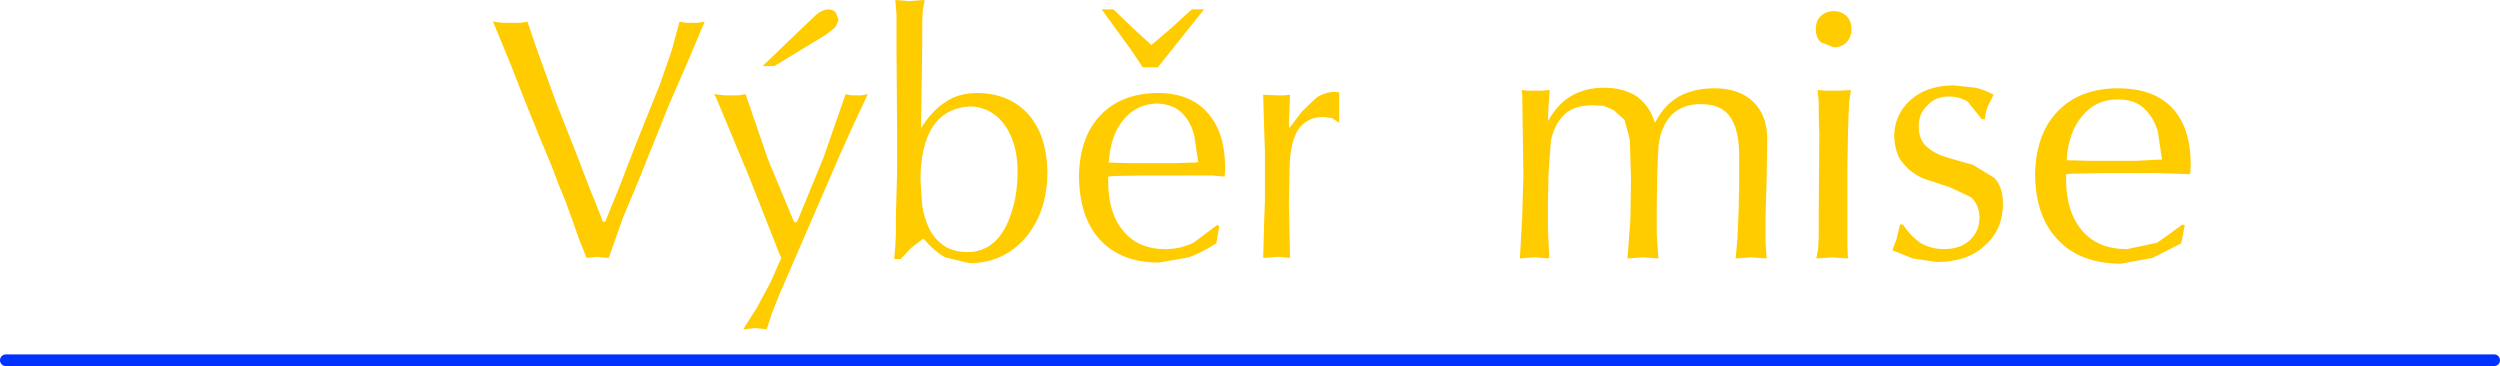
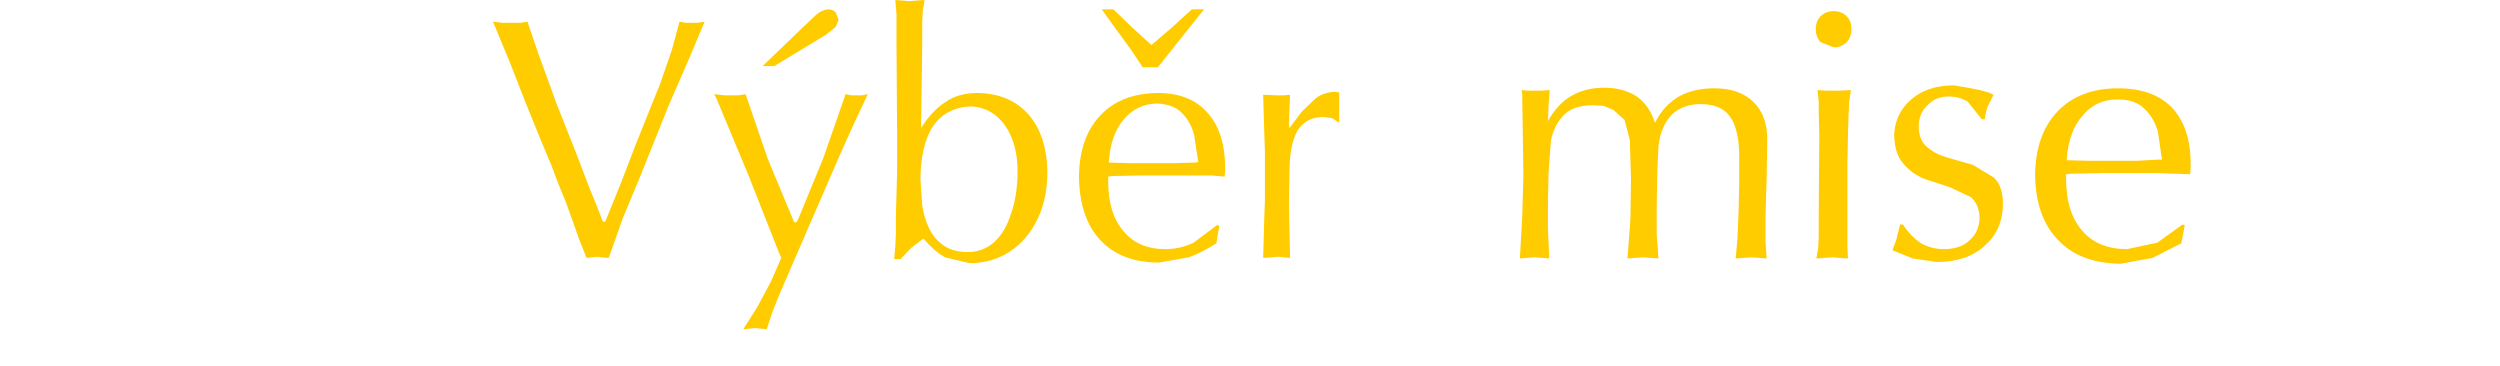
<svg xmlns="http://www.w3.org/2000/svg" height="31.3px" width="213.75px">
  <g transform="matrix(1.0, 0.0, 0.0, 1.0, -62.5, -29.7)">
-     <path d="M141.2 45.1 L141.35 47.25 Q141.5 48.3 141.95 49.25 142.4 50.15 143.2 50.7 144.0 51.25 145.25 51.25 146.55 51.25 147.5 50.4 148.45 49.55 148.95 47.95 149.5 46.4 149.5 44.35 149.5 42.7 149.0 41.5 148.5 40.25 147.6 39.55 146.7 38.85 145.55 38.8 143.45 38.85 142.3 40.45 141.2 42.1 141.2 45.1 M125.65 37.85 L126.25 37.75 128.15 43.3 130.4 48.7 130.6 48.7 130.7 48.55 132.9 43.2 134.8 37.75 135.3 37.85 135.75 37.85 136.2 37.85 136.7 37.75 135.5 40.3 134.35 42.85 129.15 54.85 128.55 56.35 128.05 57.85 127.55 57.8 127.1 57.75 126.6 57.8 126.05 57.85 127.25 55.95 128.4 53.8 129.3 51.75 129.1 51.3 126.5 44.7 123.75 38.1 123.55 37.75 124.45 37.85 125.05 37.85 125.65 37.85 M121.7 31.65 L122.15 31.65 122.75 31.55 121.25 35.1 119.7 38.65 117.15 45.0 115.75 48.35 114.55 51.75 113.9 51.7 113.6 51.65 113.15 51.7 112.65 51.75 112.05 50.25 111.5 48.7 110.85 46.9 110.25 45.45 109.65 43.85 108.75 41.7 107.45 38.5 106.1 35.05 104.65 31.55 105.45 31.65 106.4 31.65 107.05 31.65 107.6 31.55 107.65 31.75 107.7 31.85 107.95 32.6 108.5 34.2 110.1 38.6 111.8 42.9 112.95 45.9 113.5 47.25 114.05 48.65 114.25 48.65 115.55 45.45 116.8 42.2 117.8 39.7 118.95 36.85 119.95 33.95 120.6 31.55 121.15 31.65 121.7 31.65 M133.3 30.5 Q133.7 30.5 133.95 30.75 L134.2 31.4 133.95 32.0 133.15 32.65 128.7 35.35 127.7 35.35 131.45 31.75 132.3 30.95 Q132.75 30.55 133.3 30.5 M139.15 30.9 L139.05 29.7 139.7 29.75 140.25 29.8 140.8 29.75 141.55 29.7 141.4 30.6 141.35 31.6 141.35 33.5 141.25 40.65 Q142.15 39.2 143.3 38.45 144.4 37.65 146.1 37.65 148.85 37.7 150.45 39.5 152.0 41.3 152.05 44.4 152.05 46.7 151.2 48.45 150.35 50.2 148.85 51.2 147.35 52.2 145.4 52.2 L143.3 51.7 Q142.4 51.2 141.45 50.1 L140.4 50.9 139.5 51.85 138.95 51.85 139.05 50.75 139.1 49.65 139.1 48.15 139.2 44.5 139.2 40.85 139.15 33.45 139.15 32.0 139.15 30.9 M166.1 44.7 L164.6 44.7 162.45 44.7 160.15 44.7 157.65 44.75 157.25 44.8 157.25 45.05 157.25 45.2 Q157.25 47.95 158.55 49.45 159.8 51.0 162.15 51.0 163.4 51.0 164.55 50.45 L166.55 48.95 166.75 49.0 166.5 50.5 Q165.35 51.25 164.15 51.7 L161.6 52.15 Q158.35 52.15 156.55 50.2 154.8 48.3 154.75 44.8 154.8 41.45 156.55 39.6 158.3 37.7 161.45 37.65 164.25 37.65 165.7 39.3 167.2 40.9 167.25 43.9 L167.25 44.3 167.2 44.8 166.1 44.7 M164.6 41.25 Q164.3 40.1 163.55 39.35 162.8 38.6 161.4 38.55 159.65 38.6 158.55 39.95 157.45 41.25 157.3 43.6 L159.2 43.65 161.15 43.65 162.9 43.65 164.6 43.6 164.7 43.6 164.95 43.55 164.6 41.25 M170.5 37.8 L171.65 37.85 172.3 37.85 172.8 37.8 172.75 39.0 172.7 40.2 172.7 40.4 172.75 40.65 173.8 39.25 175.0 38.1 Q175.65 37.6 176.6 37.55 L177.0 37.6 177.0 40.2 176.4 39.8 175.65 39.7 Q174.2 39.7 173.45 40.85 172.75 42.05 172.75 44.45 L172.7 47.1 172.75 49.4 172.8 51.75 172.3 51.7 171.8 51.65 171.3 51.7 170.5 51.75 170.6 48.2 170.65 46.85 170.65 44.75 170.65 42.65 170.6 41.2 170.5 37.8 M164.4 30.5 L165.45 30.5 163.45 33.0 161.5 35.45 160.2 35.45 159.2 33.95 157.85 32.1 156.7 30.5 157.7 30.5 159.3 32.05 160.95 33.55 162.7 32.05 164.4 30.5 M232.2 39.9 L231.95 39.9 230.75 38.4 Q230.05 37.95 229.1 37.95 228.0 37.95 227.3 38.7 226.55 39.4 226.55 40.5 226.55 41.7 227.3 42.3 228.0 42.9 229.1 43.2 L231.2 43.8 233.0 44.9 Q233.75 45.65 233.75 47.1 233.75 49.35 232.2 50.7 230.7 52.1 228.1 52.1 L226.05 51.8 224.3 51.1 224.65 50.15 224.95 48.9 225.2 48.9 Q225.9 49.95 226.75 50.5 227.65 51.0 228.7 51.0 230.1 51.0 230.9 50.25 231.75 49.5 231.75 48.25 231.7 47.15 231.0 46.55 L229.2 45.7 227.05 45.0 Q225.95 44.55 225.25 43.7 224.5 42.9 224.45 41.25 224.5 40.0 225.15 39.05 225.8 38.1 226.9 37.55 228.05 37.0 229.55 37.0 L231.4 37.2 Q232.25 37.4 232.95 37.8 L232.45 38.8 Q232.25 39.35 232.2 39.9 M220.75 37.4 L220.6 38.45 220.55 39.6 220.5 41.25 220.45 43.8 220.45 45.8 220.45 48.05 220.45 49.65 220.45 50.75 220.5 51.8 219.75 51.75 219.2 51.7 218.5 51.75 217.8 51.8 217.95 50.95 218.0 49.95 218.0 48.05 218.05 41.15 218.0 39.4 218.0 38.35 217.9 37.4 218.6 37.45 219.2 37.45 219.8 37.45 220.75 37.4 M210.4 39.65 Q209.65 38.6 207.9 38.6 206.35 38.6 205.4 39.55 204.5 40.5 204.3 42.2 L204.2 44.35 204.15 47.35 204.15 49.75 204.3 51.8 203.65 51.75 202.95 51.7 202.3 51.75 201.65 51.8 201.9 48.45 201.95 45.05 201.85 41.65 201.4 39.95 200.45 39.1 199.6 38.75 198.7 38.7 Q196.95 38.7 196.15 39.6 195.35 40.45 195.1 41.75 L194.9 44.5 194.85 46.95 194.85 49.25 194.95 51.55 194.95 51.65 194.95 51.8 194.35 51.75 193.7 51.7 193.0 51.75 192.45 51.8 192.65 48.25 192.75 44.7 192.7 41.25 192.65 37.75 192.6 37.4 193.1 37.45 193.6 37.45 194.35 37.45 195.0 37.4 194.9 38.7 194.85 40.05 Q195.7 38.55 196.85 37.9 198.05 37.2 199.65 37.2 201.3 37.2 202.45 37.95 203.55 38.75 204.0 40.2 204.75 38.7 206.05 37.95 207.3 37.25 209.1 37.25 211.2 37.25 212.4 38.4 213.6 39.55 213.6 41.6 L213.55 44.9 213.45 48.2 213.45 50.3 213.55 51.8 212.9 51.75 212.25 51.7 211.55 51.75 210.9 51.8 211.05 50.1 211.15 47.8 211.2 45.4 211.2 43.05 Q211.2 40.75 210.4 39.65 M219.3 30.65 Q219.95 30.65 220.4 31.1 220.8 31.5 220.8 32.2 220.8 32.85 220.4 33.3 219.95 33.75 219.3 33.75 L218.15 33.3 Q217.75 32.85 217.75 32.2 217.75 31.5 218.15 31.1 218.6 30.65 219.3 30.65 M247.0 44.5 L244.7 44.5 242.25 44.5 239.6 44.55 239.15 44.6 239.15 44.85 239.15 45.0 Q239.15 47.85 240.55 49.45 241.9 51.0 244.35 51.0 L246.95 50.45 249.1 48.9 249.3 48.95 249.0 50.5 246.55 51.75 243.8 52.25 Q240.3 52.2 238.45 50.2 236.55 48.25 236.5 44.65 236.55 41.2 238.4 39.25 240.3 37.25 243.6 37.25 246.6 37.25 248.2 38.9 249.8 40.6 249.8 43.7 L249.8 44.1 249.75 44.6 248.55 44.55 247.0 44.5 M245.85 39.0 Q245.05 38.2 243.55 38.2 241.7 38.2 240.55 39.6 239.35 40.95 239.2 43.4 L241.25 43.45 243.3 43.45 245.15 43.45 247.0 43.35 247.15 43.35 247.35 43.35 247.0 40.95 Q246.65 39.75 245.85 39.0" fill="#ffcc00" fill-rule="evenodd" stroke="none" />
-     <path d="M63.0 60.5 L275.75 60.5" fill="none" stroke="#0033ff" stroke-linecap="round" stroke-linejoin="round" stroke-width="1.0" />
+     <path d="M141.2 45.1 L141.35 47.25 Q141.5 48.3 141.95 49.25 142.4 50.15 143.2 50.7 144.0 51.25 145.25 51.25 146.55 51.25 147.5 50.4 148.45 49.55 148.95 47.95 149.5 46.4 149.5 44.35 149.5 42.7 149.0 41.5 148.5 40.25 147.6 39.55 146.7 38.85 145.55 38.8 143.45 38.85 142.3 40.45 141.2 42.1 141.2 45.1 M125.65 37.85 L126.25 37.75 128.15 43.3 130.4 48.7 130.6 48.7 130.7 48.55 132.9 43.2 134.8 37.75 135.3 37.85 135.75 37.85 136.2 37.85 136.7 37.75 135.5 40.3 134.35 42.85 129.15 54.85 128.55 56.35 128.05 57.85 127.55 57.8 127.1 57.75 126.6 57.8 126.05 57.85 127.25 55.95 128.4 53.8 129.3 51.75 129.1 51.3 126.5 44.7 123.75 38.1 123.55 37.75 124.45 37.85 125.05 37.85 125.65 37.85 M121.7 31.65 L122.15 31.65 122.75 31.55 121.25 35.1 119.7 38.65 117.15 45.0 115.75 48.35 114.55 51.75 113.9 51.7 113.6 51.65 113.15 51.7 112.65 51.75 112.05 50.25 111.5 48.7 110.85 46.9 110.25 45.45 109.65 43.85 108.75 41.7 107.45 38.5 106.1 35.05 104.65 31.55 105.45 31.65 106.4 31.65 107.05 31.65 107.6 31.55 107.65 31.75 107.7 31.85 107.95 32.6 108.5 34.2 110.1 38.6 111.8 42.9 112.95 45.9 113.5 47.25 114.05 48.65 114.25 48.65 115.55 45.45 116.8 42.2 117.8 39.7 118.95 36.85 119.95 33.95 120.6 31.55 121.15 31.65 121.7 31.65 M133.3 30.5 Q133.7 30.5 133.95 30.75 L134.2 31.4 133.95 32.0 133.15 32.65 128.7 35.35 127.7 35.35 131.45 31.75 132.3 30.95 Q132.75 30.55 133.3 30.5 M139.15 30.9 L139.05 29.7 139.7 29.75 140.25 29.8 140.8 29.75 141.55 29.7 141.4 30.6 141.35 31.6 141.35 33.5 141.25 40.65 Q142.15 39.2 143.3 38.45 144.4 37.65 146.1 37.65 148.85 37.7 150.45 39.5 152.0 41.3 152.05 44.4 152.05 46.7 151.2 48.45 150.35 50.2 148.85 51.2 147.35 52.2 145.4 52.2 L143.3 51.7 Q142.4 51.2 141.45 50.1 L140.4 50.9 139.5 51.85 138.95 51.85 139.05 50.75 139.1 49.65 139.1 48.15 139.2 44.5 139.2 40.85 139.15 33.45 139.15 32.0 139.15 30.9 M166.1 44.7 L164.6 44.7 162.45 44.7 160.15 44.7 157.65 44.75 157.25 44.8 157.25 45.05 157.25 45.2 Q157.25 47.95 158.55 49.45 159.8 51.0 162.15 51.0 163.4 51.0 164.55 50.45 L166.55 48.95 166.75 49.0 166.5 50.5 Q165.35 51.25 164.15 51.7 L161.6 52.15 Q158.35 52.15 156.55 50.2 154.8 48.3 154.75 44.8 154.8 41.45 156.55 39.6 158.3 37.7 161.45 37.65 164.25 37.65 165.7 39.3 167.2 40.9 167.25 43.9 L167.25 44.3 167.2 44.8 166.1 44.7 M164.6 41.25 Q164.3 40.1 163.55 39.35 162.8 38.6 161.4 38.55 159.65 38.6 158.55 39.95 157.45 41.25 157.3 43.6 L159.2 43.65 161.15 43.65 162.9 43.65 164.6 43.6 164.7 43.6 164.95 43.55 164.6 41.25 M170.5 37.8 L171.65 37.85 172.3 37.85 172.8 37.8 172.75 39.0 172.7 40.2 172.7 40.4 172.75 40.65 173.8 39.25 175.0 38.1 Q175.65 37.6 176.6 37.55 L177.0 37.6 177.0 40.2 176.4 39.8 175.65 39.7 Q174.2 39.7 173.45 40.85 172.75 42.05 172.75 44.45 L172.7 47.1 172.75 49.4 172.8 51.75 172.3 51.7 171.8 51.65 171.3 51.7 170.5 51.75 170.6 48.2 170.65 46.85 170.65 44.75 170.65 42.65 170.6 41.2 170.5 37.8 M164.4 30.5 L165.45 30.5 163.45 33.0 161.5 35.45 160.2 35.45 159.2 33.95 157.85 32.1 156.7 30.5 157.7 30.5 159.3 32.05 160.95 33.55 162.7 32.05 164.4 30.5 M232.2 39.9 L231.95 39.9 230.75 38.4 Q230.05 37.95 229.1 37.95 228.0 37.95 227.3 38.7 226.55 39.4 226.55 40.5 226.55 41.7 227.3 42.3 228.0 42.9 229.1 43.2 L231.2 43.8 233.0 44.9 Q233.75 45.65 233.75 47.1 233.75 49.35 232.2 50.7 230.7 52.1 228.1 52.1 L226.05 51.8 224.3 51.1 224.65 50.15 224.95 48.9 225.2 48.9 Q225.9 49.95 226.75 50.5 227.65 51.0 228.7 51.0 230.1 51.0 230.9 50.25 231.75 49.5 231.75 48.25 231.7 47.15 231.0 46.55 L229.2 45.7 227.05 45.0 Q225.95 44.55 225.25 43.7 224.5 42.9 224.45 41.25 224.5 40.0 225.15 39.05 225.8 38.1 226.9 37.55 228.05 37.0 229.55 37.0 Q232.25 37.4 232.95 37.8 L232.45 38.8 Q232.25 39.35 232.2 39.9 M220.75 37.4 L220.6 38.45 220.55 39.6 220.5 41.25 220.45 43.8 220.45 45.8 220.45 48.05 220.45 49.65 220.45 50.75 220.5 51.8 219.75 51.75 219.2 51.7 218.5 51.75 217.8 51.8 217.95 50.95 218.0 49.95 218.0 48.05 218.05 41.15 218.0 39.4 218.0 38.35 217.9 37.4 218.6 37.45 219.2 37.45 219.8 37.45 220.75 37.4 M210.4 39.65 Q209.65 38.6 207.9 38.6 206.35 38.6 205.4 39.55 204.5 40.5 204.3 42.2 L204.2 44.35 204.15 47.35 204.15 49.75 204.3 51.8 203.65 51.75 202.95 51.7 202.3 51.75 201.65 51.8 201.9 48.45 201.95 45.05 201.85 41.65 201.4 39.95 200.45 39.1 199.6 38.75 198.7 38.7 Q196.95 38.7 196.15 39.6 195.35 40.45 195.1 41.75 L194.9 44.5 194.85 46.95 194.85 49.25 194.95 51.55 194.95 51.65 194.95 51.8 194.35 51.75 193.7 51.7 193.0 51.75 192.45 51.8 192.65 48.25 192.75 44.7 192.7 41.25 192.65 37.75 192.6 37.4 193.1 37.45 193.6 37.45 194.35 37.45 195.0 37.4 194.9 38.7 194.85 40.05 Q195.7 38.55 196.85 37.9 198.05 37.2 199.65 37.2 201.3 37.2 202.45 37.95 203.55 38.75 204.0 40.2 204.75 38.7 206.05 37.95 207.3 37.25 209.1 37.25 211.2 37.25 212.4 38.4 213.6 39.55 213.6 41.6 L213.55 44.9 213.45 48.2 213.45 50.3 213.55 51.8 212.9 51.75 212.25 51.7 211.55 51.75 210.9 51.8 211.05 50.1 211.15 47.8 211.2 45.4 211.2 43.05 Q211.2 40.75 210.4 39.65 M219.3 30.65 Q219.95 30.65 220.4 31.1 220.8 31.5 220.8 32.2 220.8 32.85 220.4 33.3 219.95 33.75 219.3 33.75 L218.15 33.3 Q217.75 32.85 217.75 32.2 217.75 31.5 218.15 31.1 218.6 30.65 219.3 30.65 M247.0 44.5 L244.7 44.5 242.25 44.5 239.6 44.55 239.15 44.6 239.15 44.85 239.15 45.0 Q239.15 47.85 240.55 49.45 241.9 51.0 244.35 51.0 L246.95 50.45 249.1 48.9 249.3 48.95 249.0 50.5 246.55 51.75 243.8 52.25 Q240.3 52.2 238.45 50.2 236.55 48.25 236.5 44.65 236.55 41.2 238.4 39.25 240.3 37.25 243.6 37.25 246.6 37.25 248.2 38.9 249.8 40.6 249.8 43.7 L249.8 44.1 249.75 44.6 248.55 44.55 247.0 44.5 M245.85 39.0 Q245.05 38.2 243.55 38.2 241.7 38.2 240.55 39.6 239.35 40.95 239.2 43.4 L241.25 43.45 243.3 43.45 245.15 43.45 247.0 43.35 247.15 43.35 247.35 43.35 247.0 40.95 Q246.65 39.75 245.85 39.0" fill="#ffcc00" fill-rule="evenodd" stroke="none" />
  </g>
</svg>